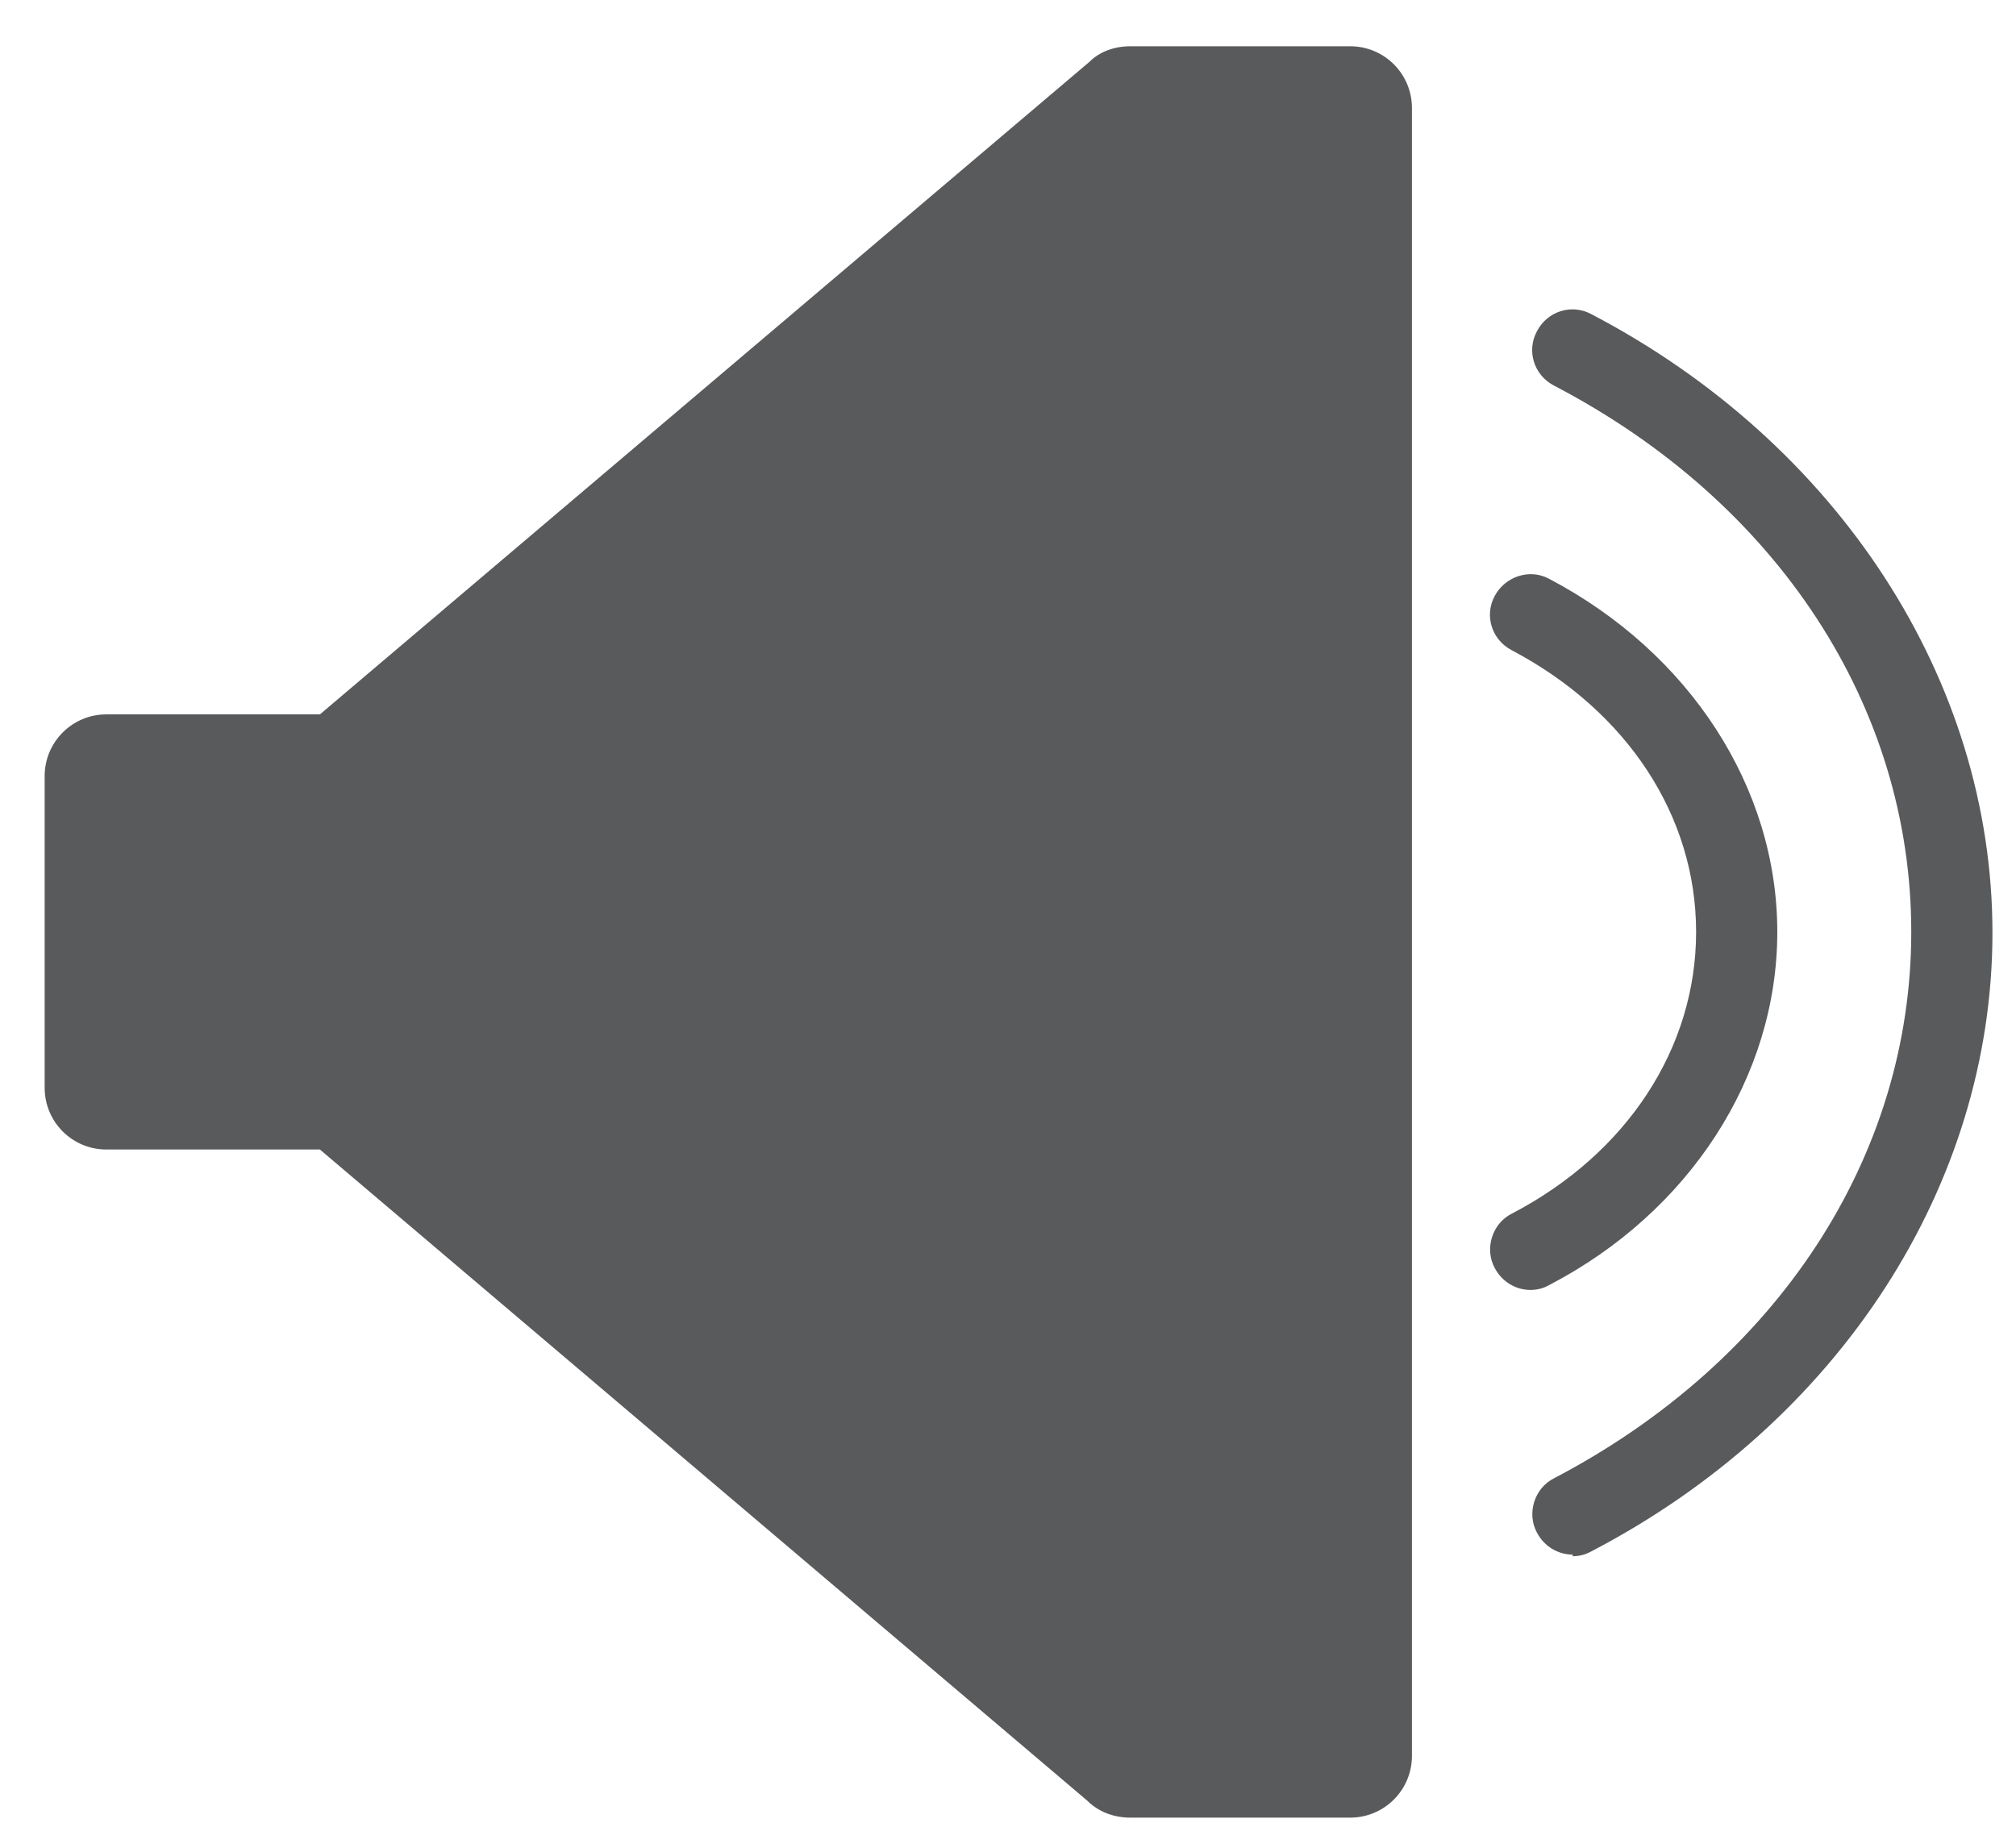
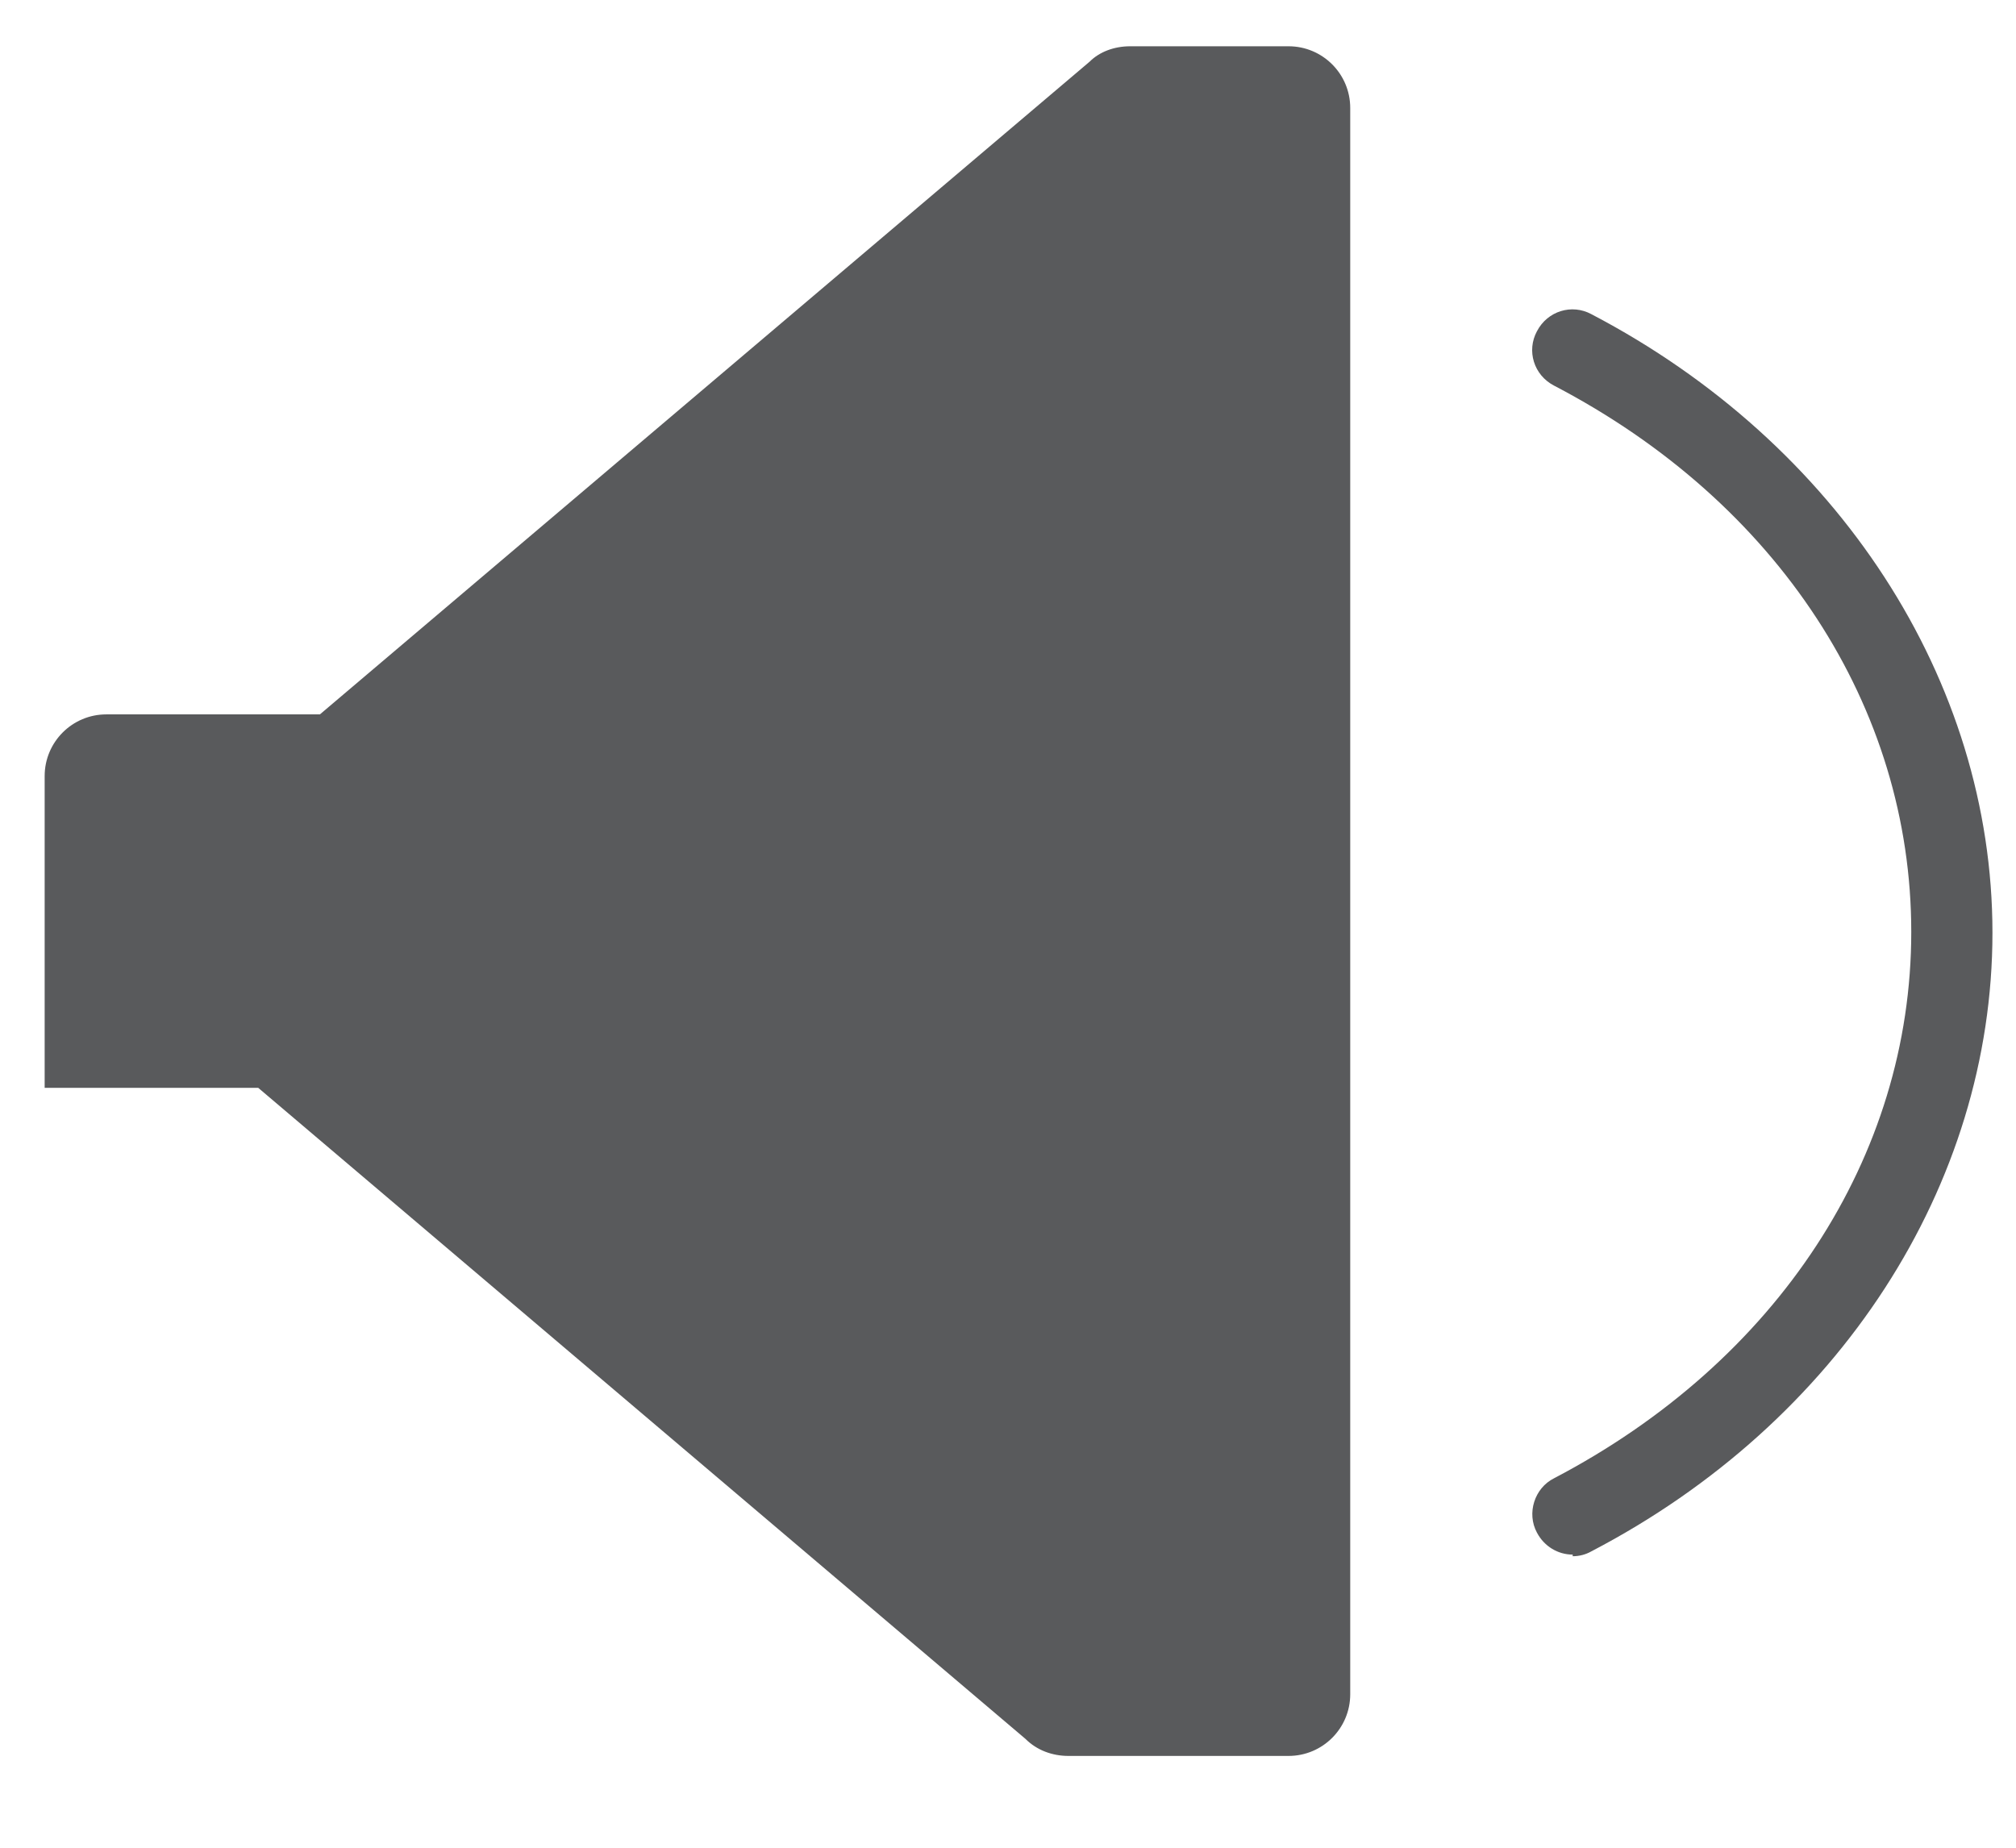
<svg xmlns="http://www.w3.org/2000/svg" id="Layer_1" data-name="Layer 1" version="1.1" viewBox="0 0 24.83 22.76">
  <defs>
    <style>
      .cls-1 {
        fill: #595a5c;
        stroke-width: 0px;
      }
    </style>
  </defs>
-   <path class="cls-1" d="M16.63.57h-2.71c-.2,0-.38.07-.5.19L3.94,8.8H1.31c-.42,0-.76.34-.76.76v3.84c0,.42.34.76.76.76h2.63l9.45,8.02c.14.14.33.21.53.21h2.71c.42,0,.76-.34.76-.76V1.33c0-.42-.34-.76-.76-.76Z" />
+   <path class="cls-1" d="M16.63.57h-2.71c-.2,0-.38.07-.5.19L3.94,8.8H1.31c-.42,0-.76.34-.76.76v3.84h2.63l9.45,8.02c.14.14.33.21.53.21h2.71c.42,0,.76-.34.76-.76V1.33c0-.42-.34-.76-.76-.76Z" />
  <path class="cls-1" d="M19.37,19.15c-.18,0-.35-.1-.44-.27-.13-.24-.03-.55.21-.67,2.75-1.44,4.4-3.96,4.4-6.73s-1.64-5.29-4.4-6.73c-.25-.13-.34-.43-.21-.67.13-.25.43-.34.67-.21,3.04,1.59,4.94,4.51,4.94,7.62s-1.89,6.03-4.94,7.62c-.07.04-.15.06-.23.06Z" />
-   <path class="cls-1" d="M18.85,15.89c-.18,0-.35-.1-.44-.27-.13-.24-.03-.55.21-.67,1.42-.74,2.27-2.04,2.27-3.47s-.85-2.72-2.27-3.47c-.25-.13-.34-.43-.21-.67.13-.24.43-.34.67-.21,1.73.91,2.81,2.57,2.81,4.35s-1.08,3.45-2.81,4.35c-.07.04-.15.06-.23.06Z" />
</svg>